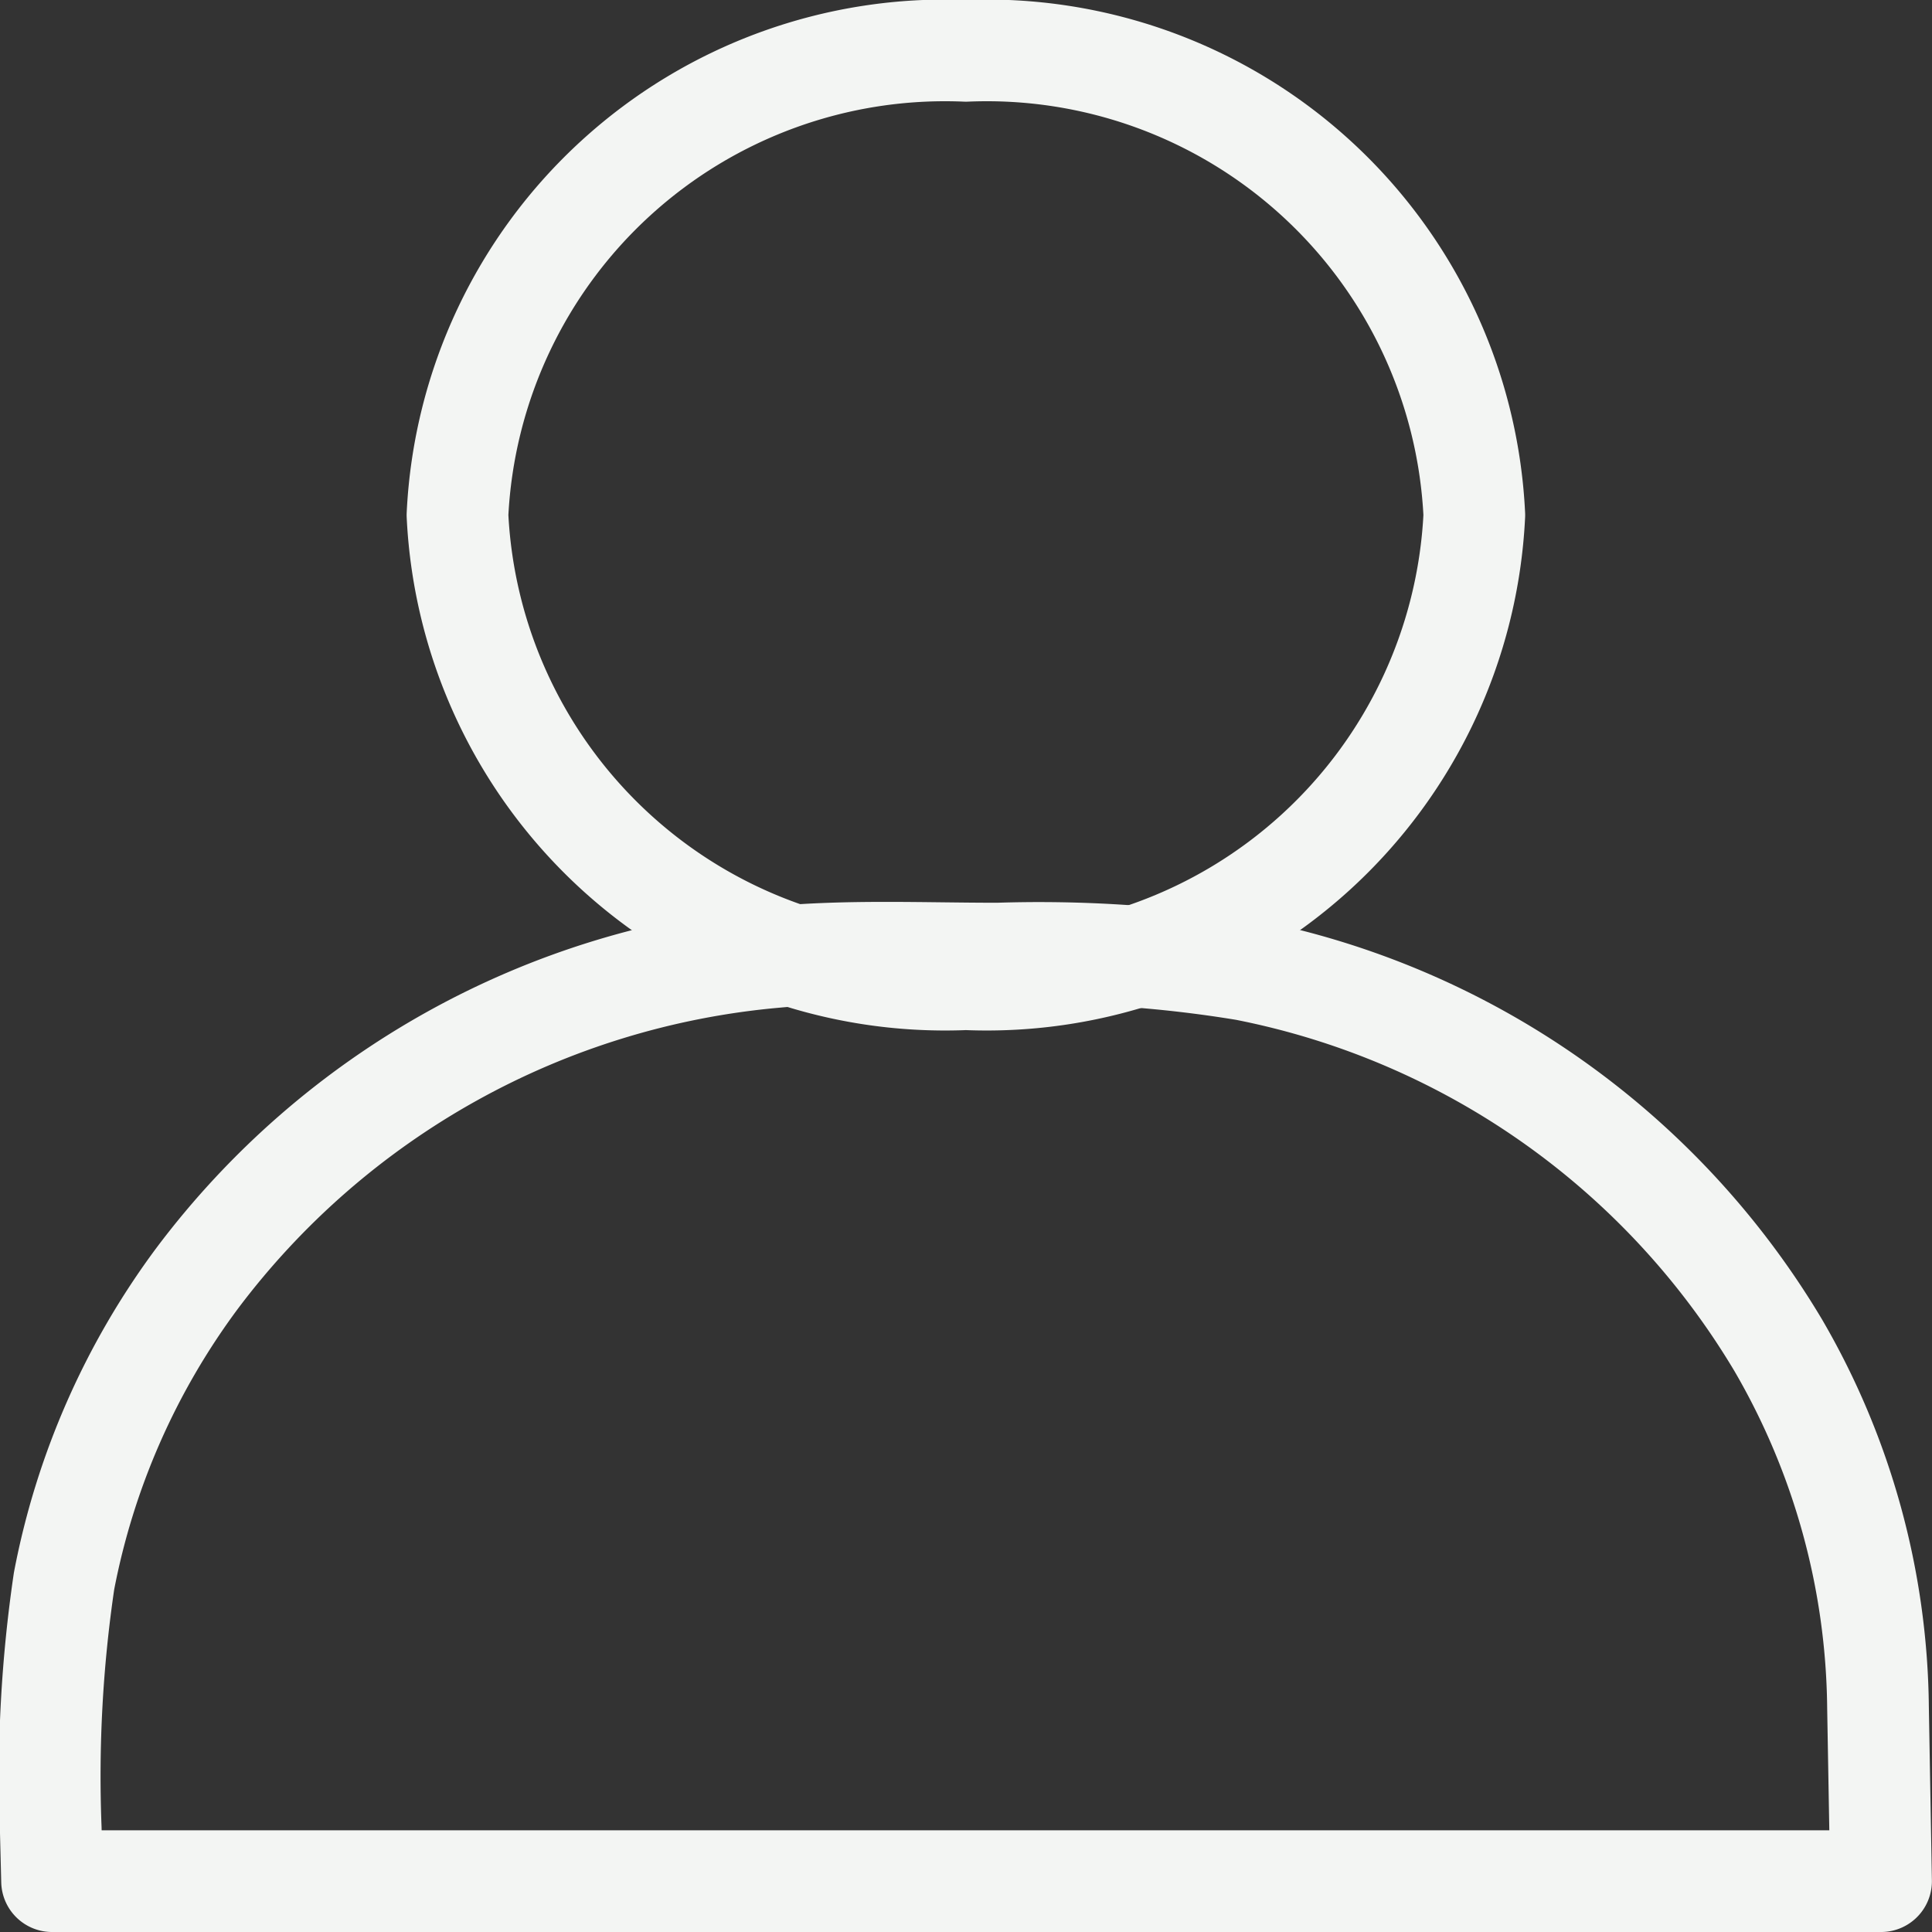
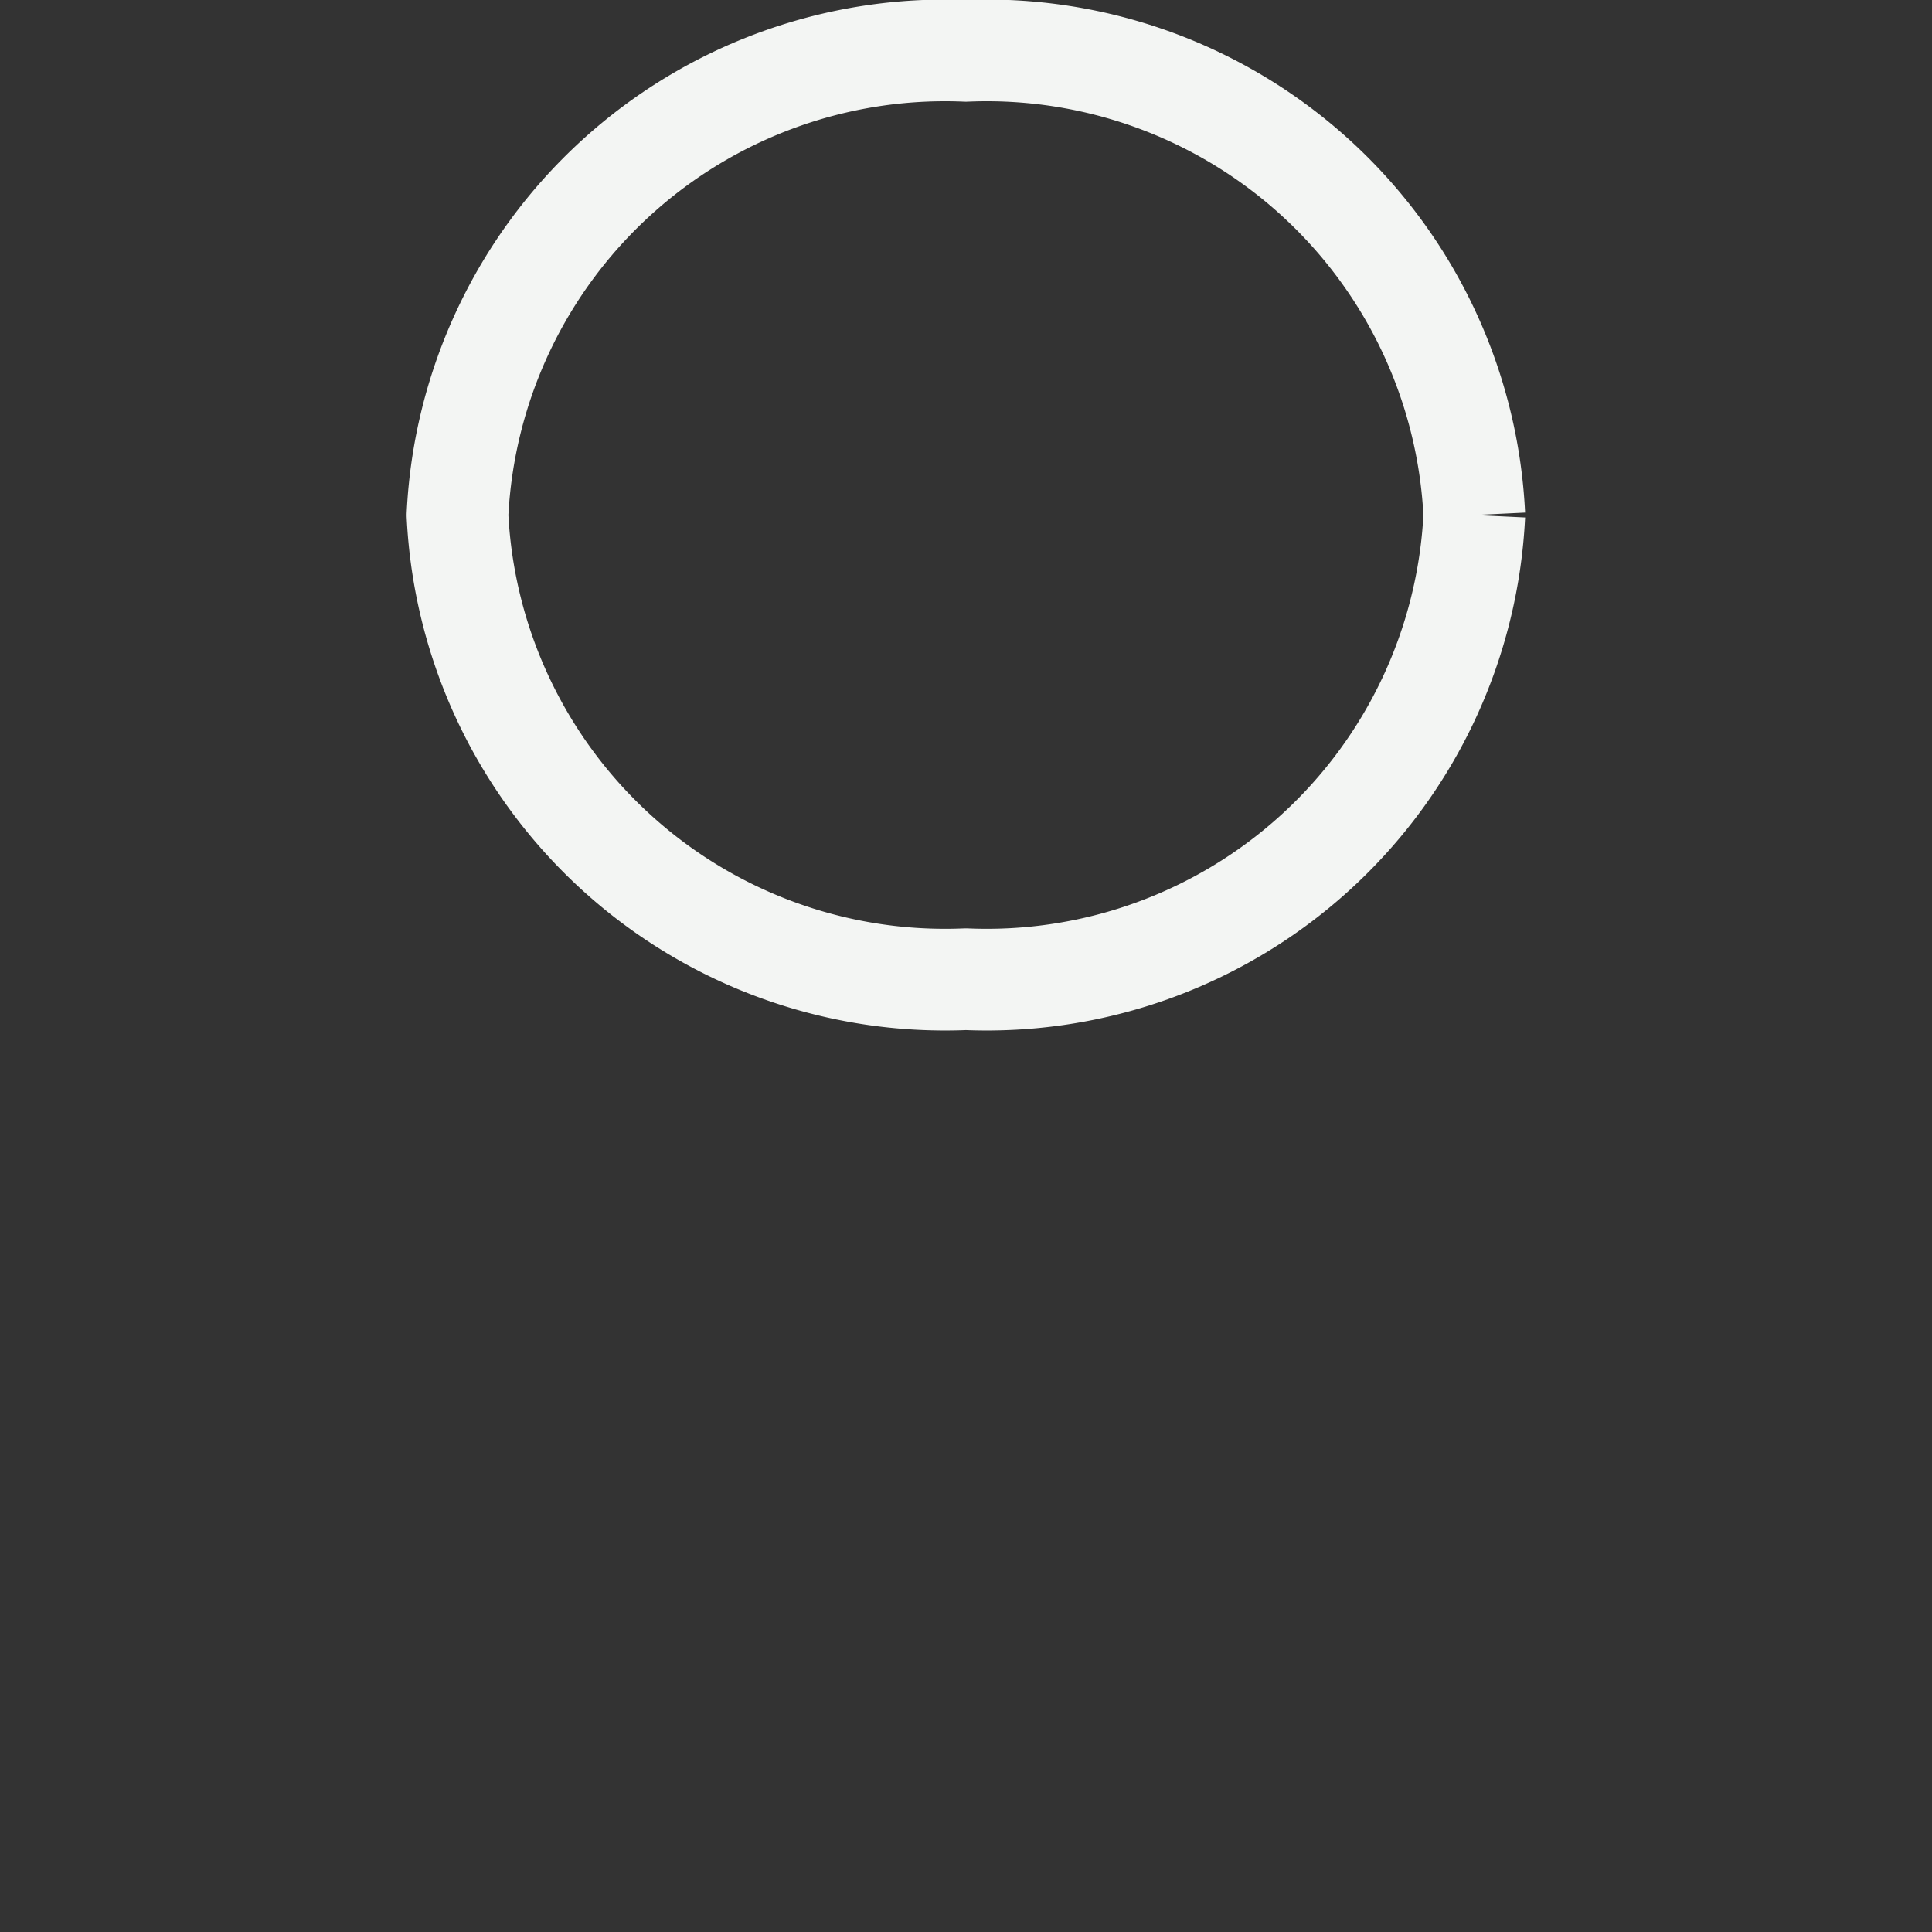
<svg xmlns="http://www.w3.org/2000/svg" width="19" height="19" viewBox="0 0 19 19">
  <rect x="0" y="0" width="19" height="19" fill="#333333" stroke="none" />
  <g id="account-icon" transform="translate(0.189 0.5)">
-     <path id="Stroke_1" data-name="Stroke 1" d="M.013,9.13H18l-.03-1.711a7.21,7.21,0,0,0-.981-3.559A7.868,7.868,0,0,0,11.744.167,12.45,12.45,0,0,0,9.315.008c-.728,0-1.465-.034-2.193.034A7.987,7.987,0,0,0,1.441,3.2,7.283,7.283,0,0,0,.131,6.178,13.148,13.148,0,0,0,0,8.611Z" transform="translate(0.31 8.87)" fill="none" stroke="#f3f5f3" stroke-linejoin="round" stroke-miterlimit="10" stroke-width="1" />
-     <path id="Stroke_3" data-name="Stroke 3" d="M10,4.565A4.8,4.8,0,0,1,5,9.13,4.8,4.8,0,0,1,0,4.565,4.8,4.8,0,0,1,5,0,4.8,4.8,0,0,1,10,4.565Z" transform="translate(4.31)" fill="none" stroke="#f3f5f3" stroke-linejoin="round" stroke-miterlimit="10" stroke-width="1" />
+     <path id="Stroke_3" data-name="Stroke 3" d="M10,4.565A4.8,4.8,0,0,1,5,9.13,4.8,4.8,0,0,1,0,4.565,4.8,4.8,0,0,1,5,0,4.8,4.8,0,0,1,10,4.565" transform="translate(4.31)" fill="none" stroke="#f3f5f3" stroke-linejoin="round" stroke-miterlimit="10" stroke-width="1" />
  </g>
</svg>